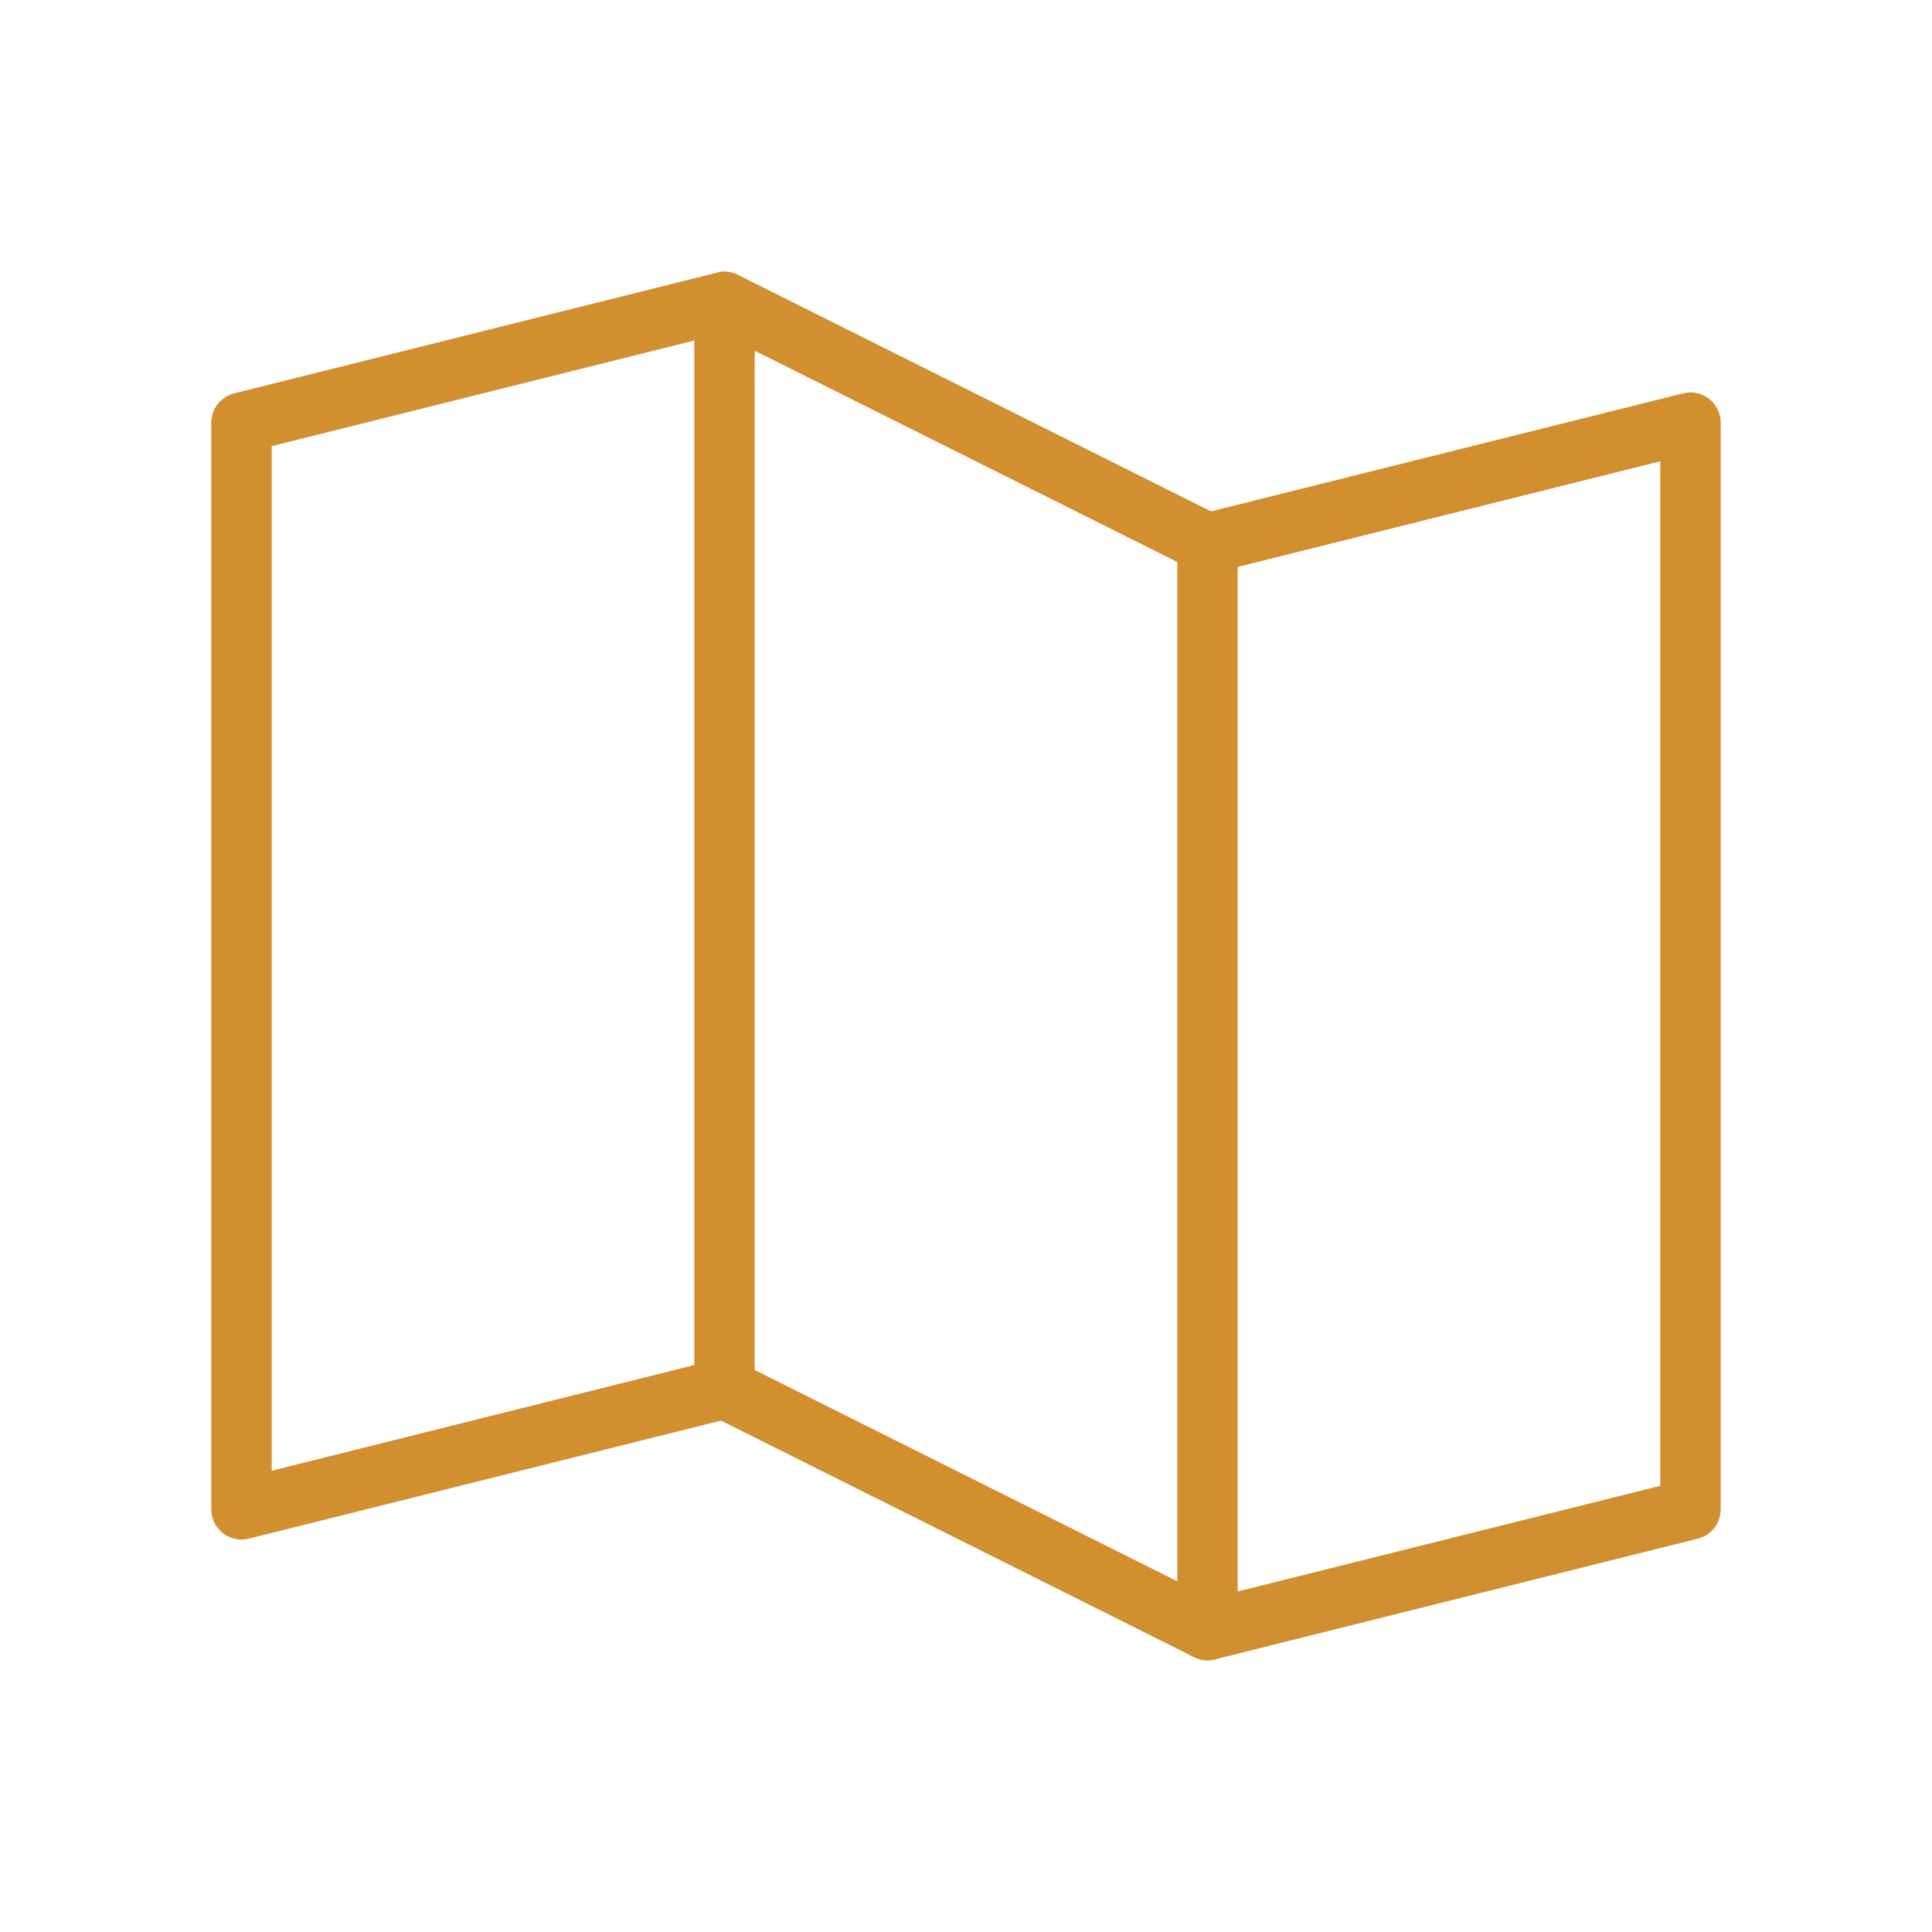
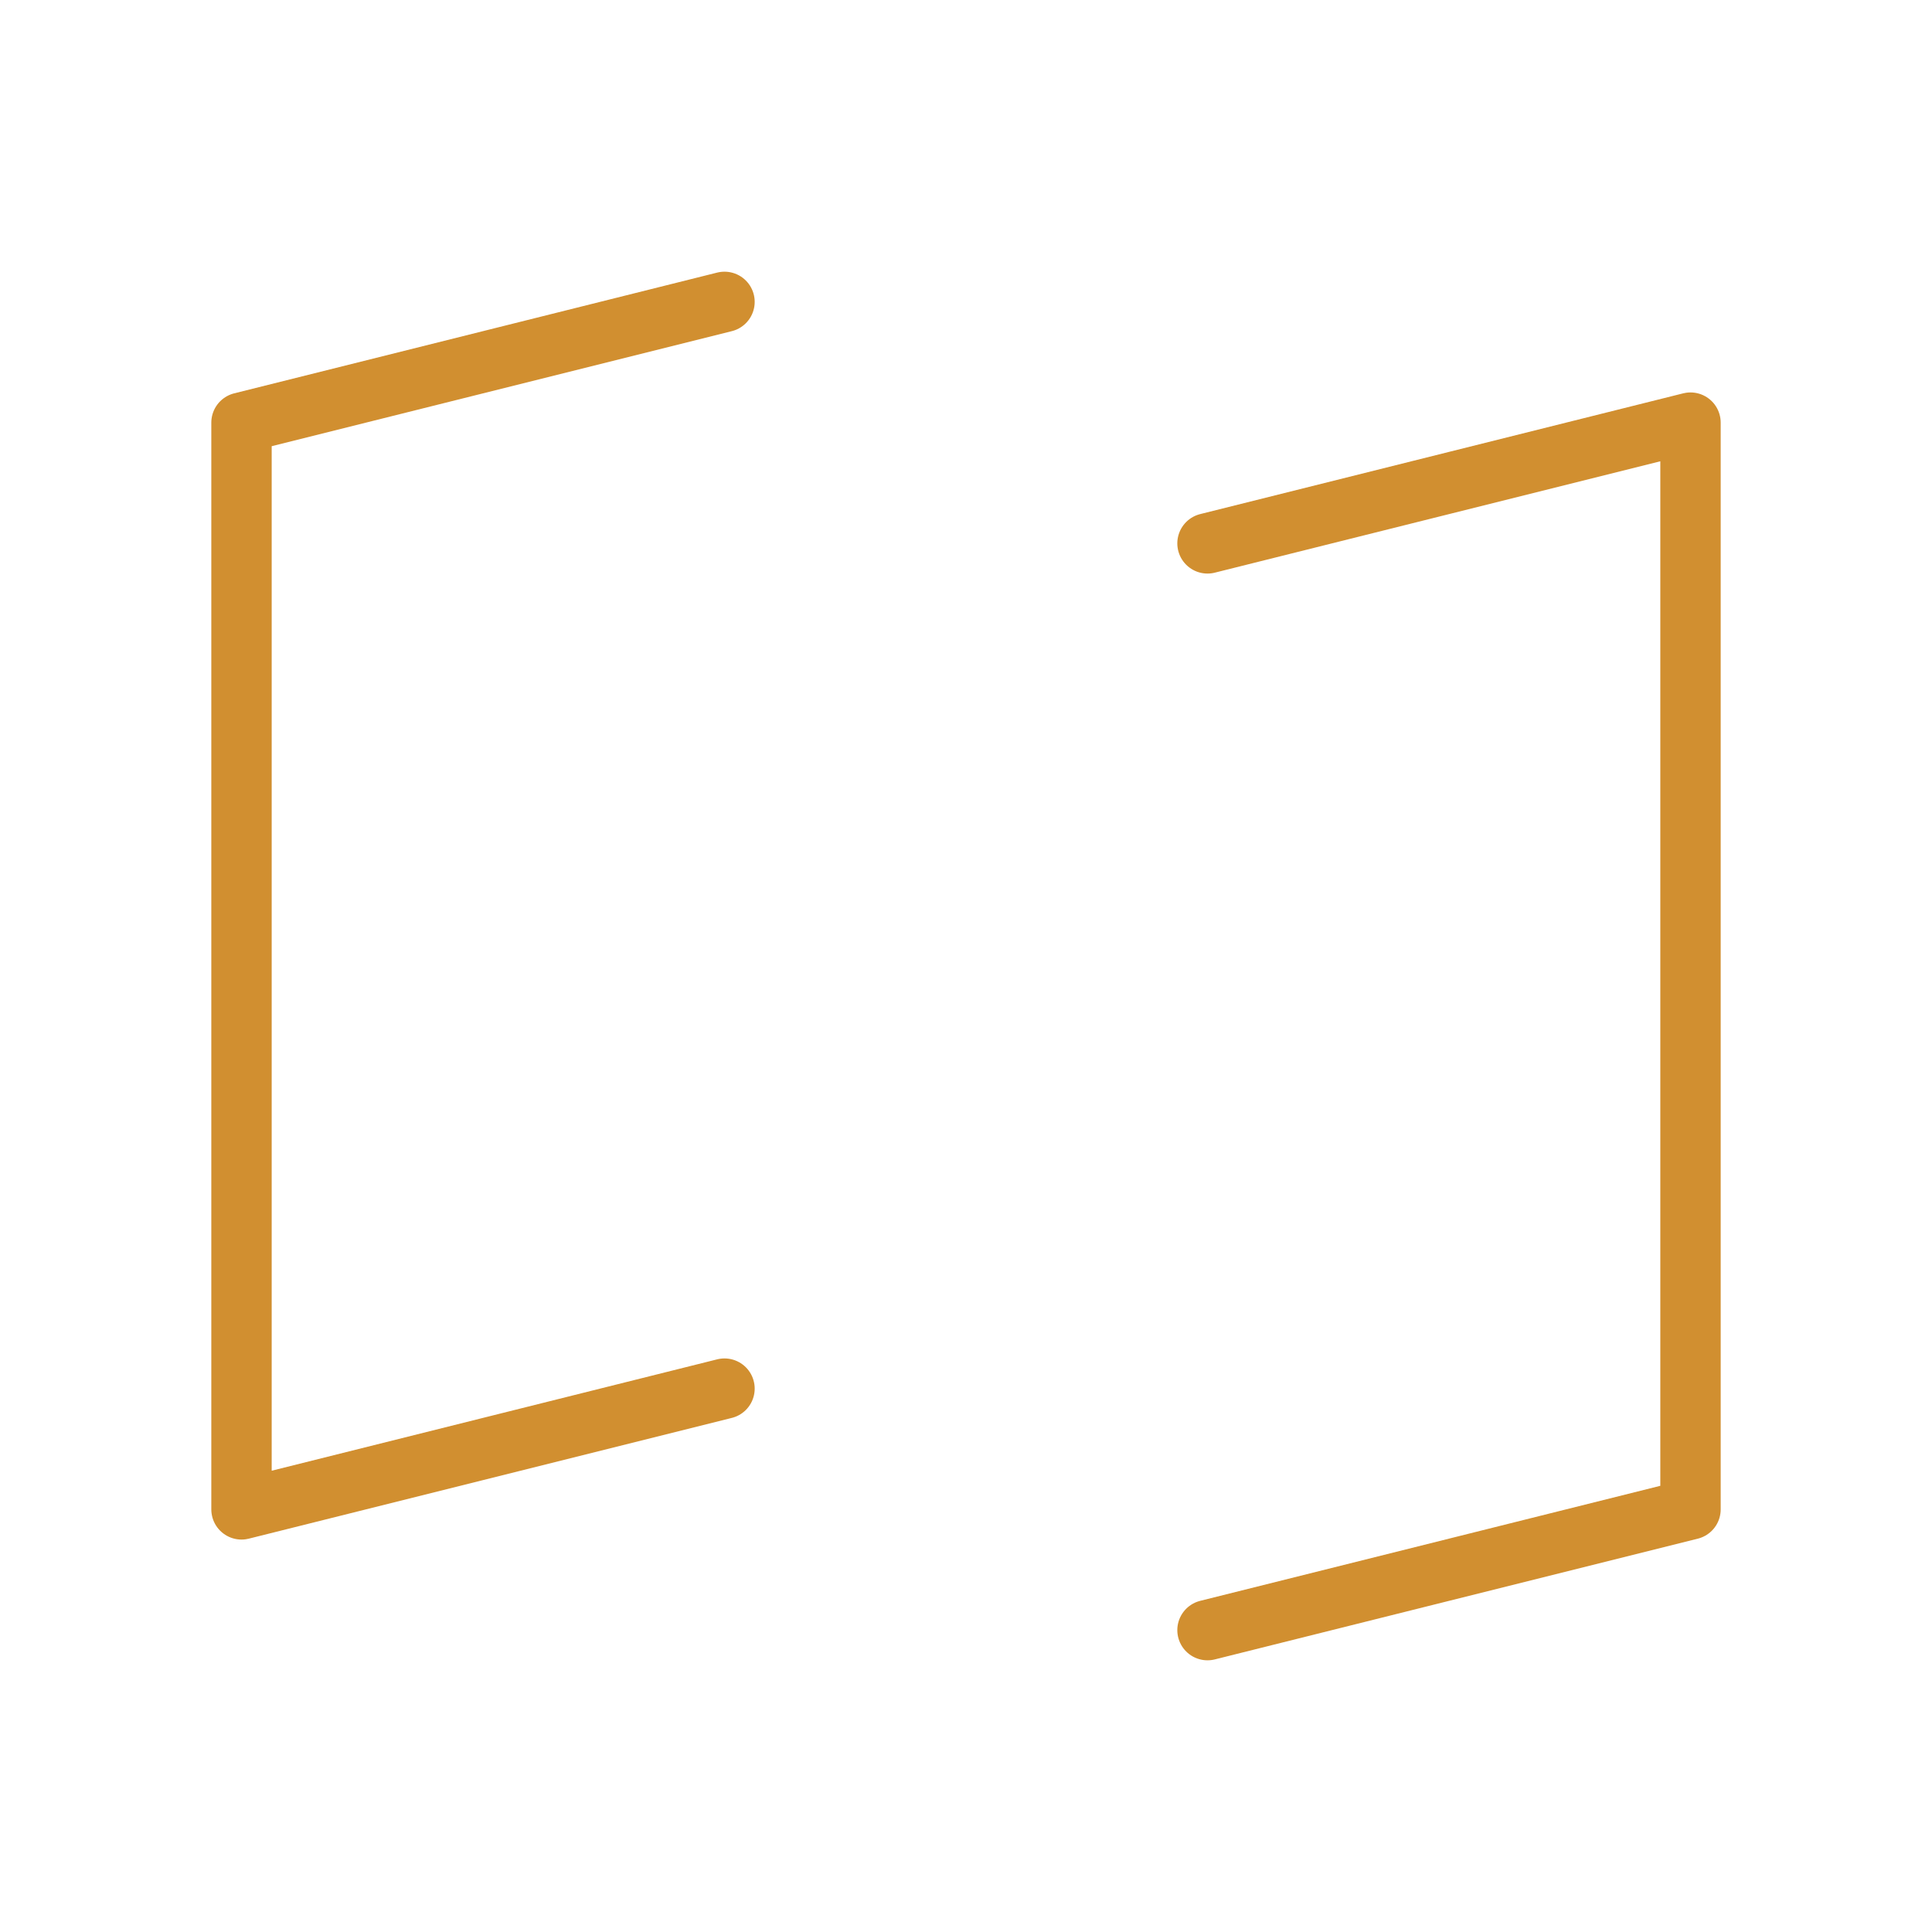
<svg xmlns="http://www.w3.org/2000/svg" viewBox="0 0 256 256">
  <rect fill="none" height="256" width="256" />
  <polyline fill="none" points="96 184 32 200 32 56 96 40" stroke="#d18f30" stroke-linecap="round" stroke-linejoin="round" stroke-width="8px" original-stroke="#20d0a8" />
-   <polygon fill="none" points="160 216 96 184 96 40 160 72 160 216" stroke="#d18f30" stroke-linecap="round" stroke-linejoin="round" stroke-width="8px" original-stroke="#20d0a8" />
  <polyline fill="none" points="160 72 224 56 224 200 160 216" stroke="#d18f30" stroke-linecap="round" stroke-linejoin="round" stroke-width="8px" original-stroke="#20d0a8" />
</svg>